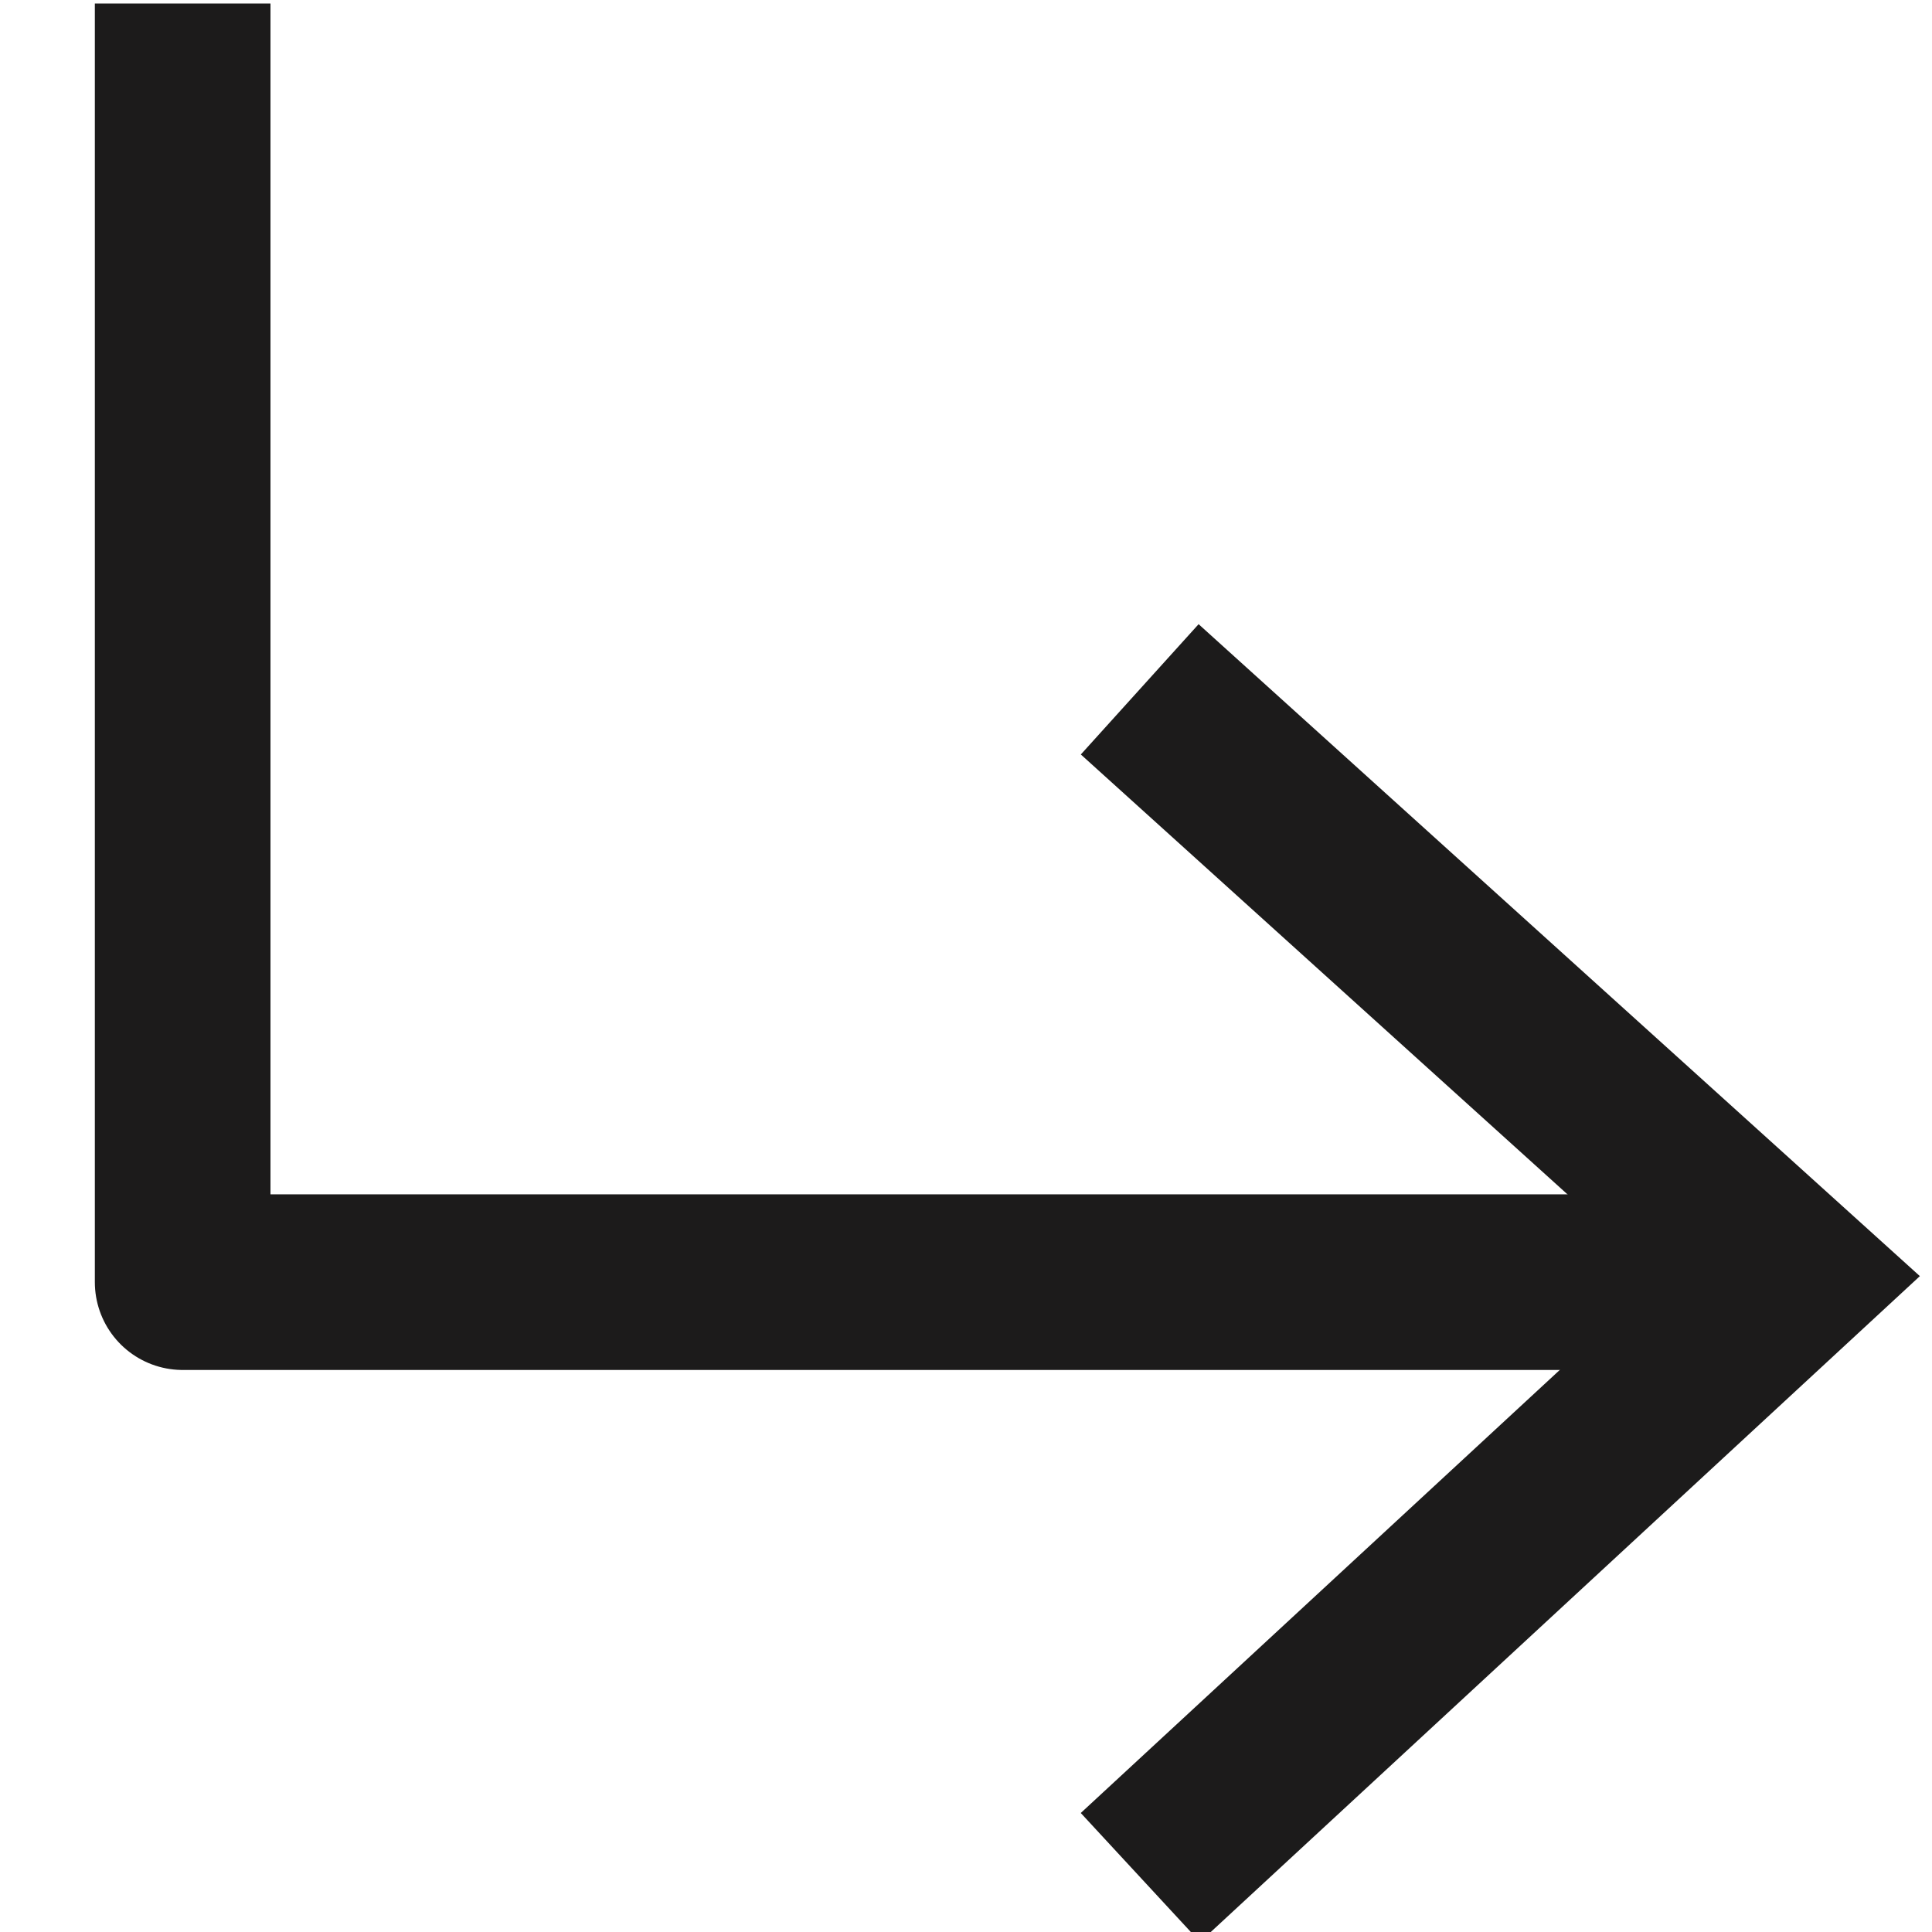
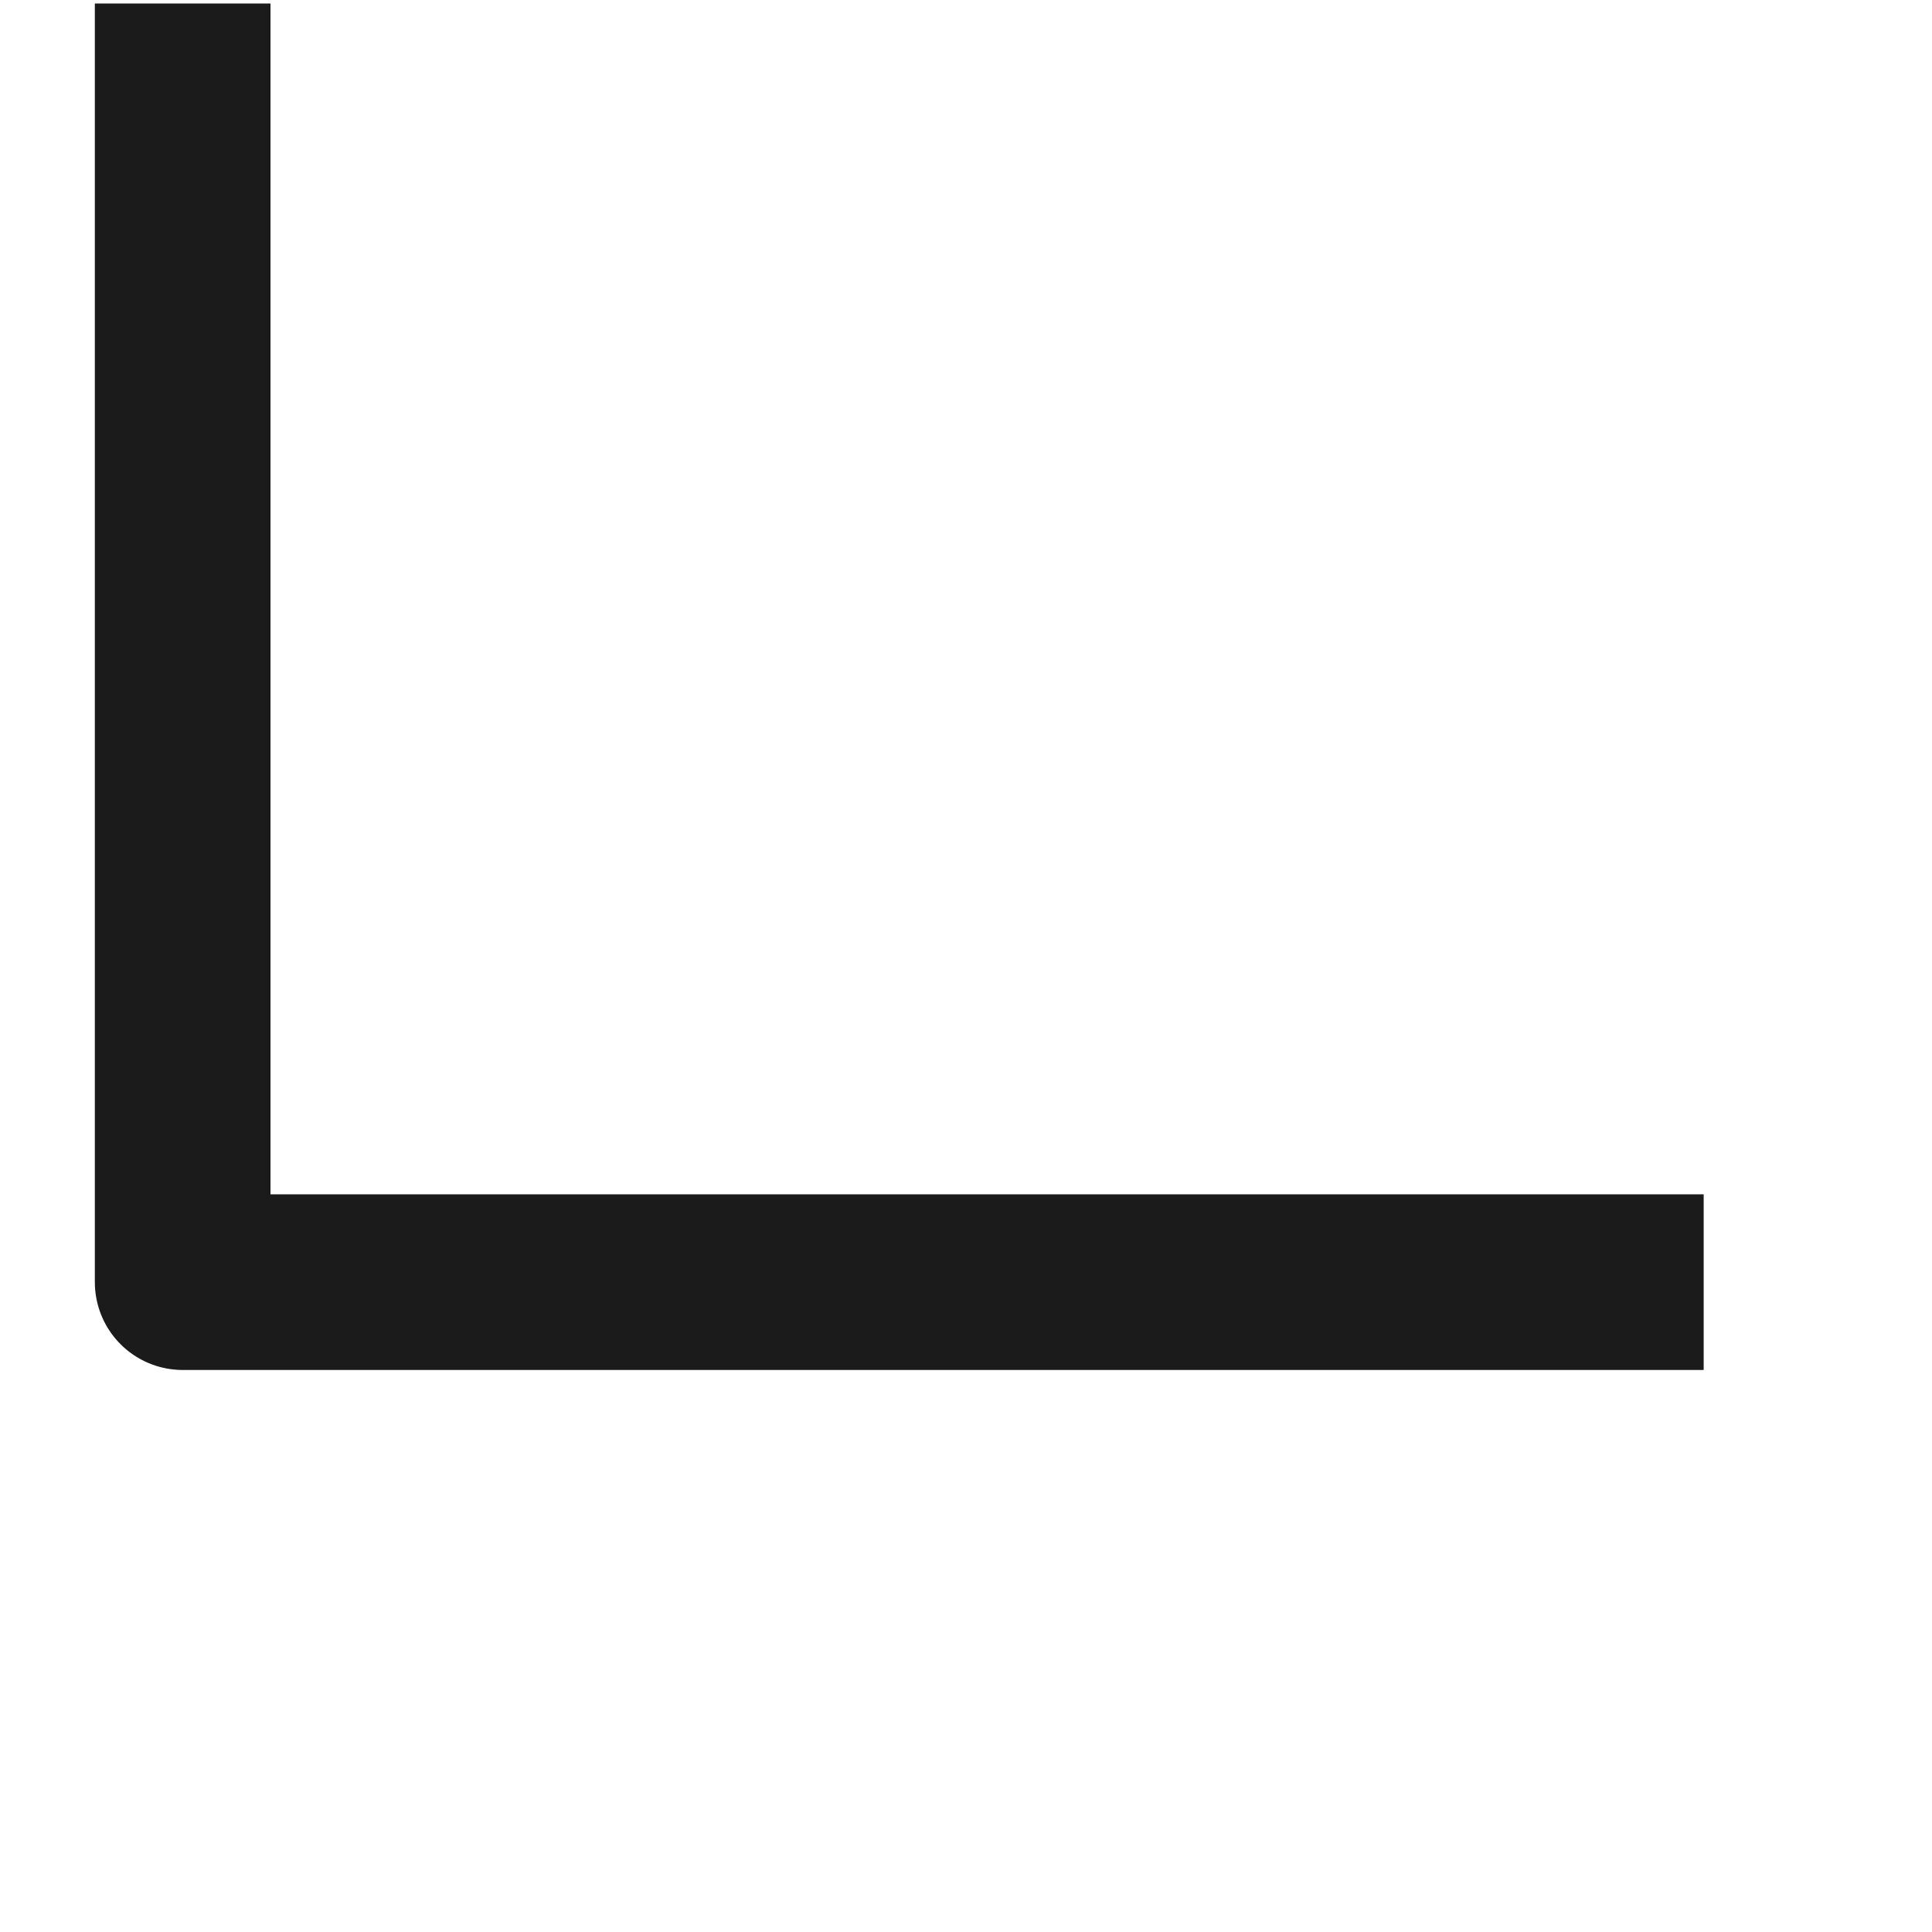
<svg xmlns="http://www.w3.org/2000/svg" version="1.1" id="레이어_1" x="0px" y="0px" viewBox="0 0 11 11" style="enable-background:new 0 0 11 11;" xml:space="preserve">
  <style type="text/css">
	.st0{fill:none;stroke:#1C1B1B;stroke-linecap:square;stroke-linejoin:round;}
	.st1{fill:none;stroke:#1C1B1B;stroke-linecap:square;}
</style>
  <g>
    <g>
      <polyline class="st0" points="1.04,0.52 1.04,7.3 9.2,7.3   " />
-       <path class="st0" d="M9.2,7.3" />
    </g>
-     <polyline class="st1" points="6.86,4.26 10.19,7.27 6.86,10.35  " />
  </g>
</svg>